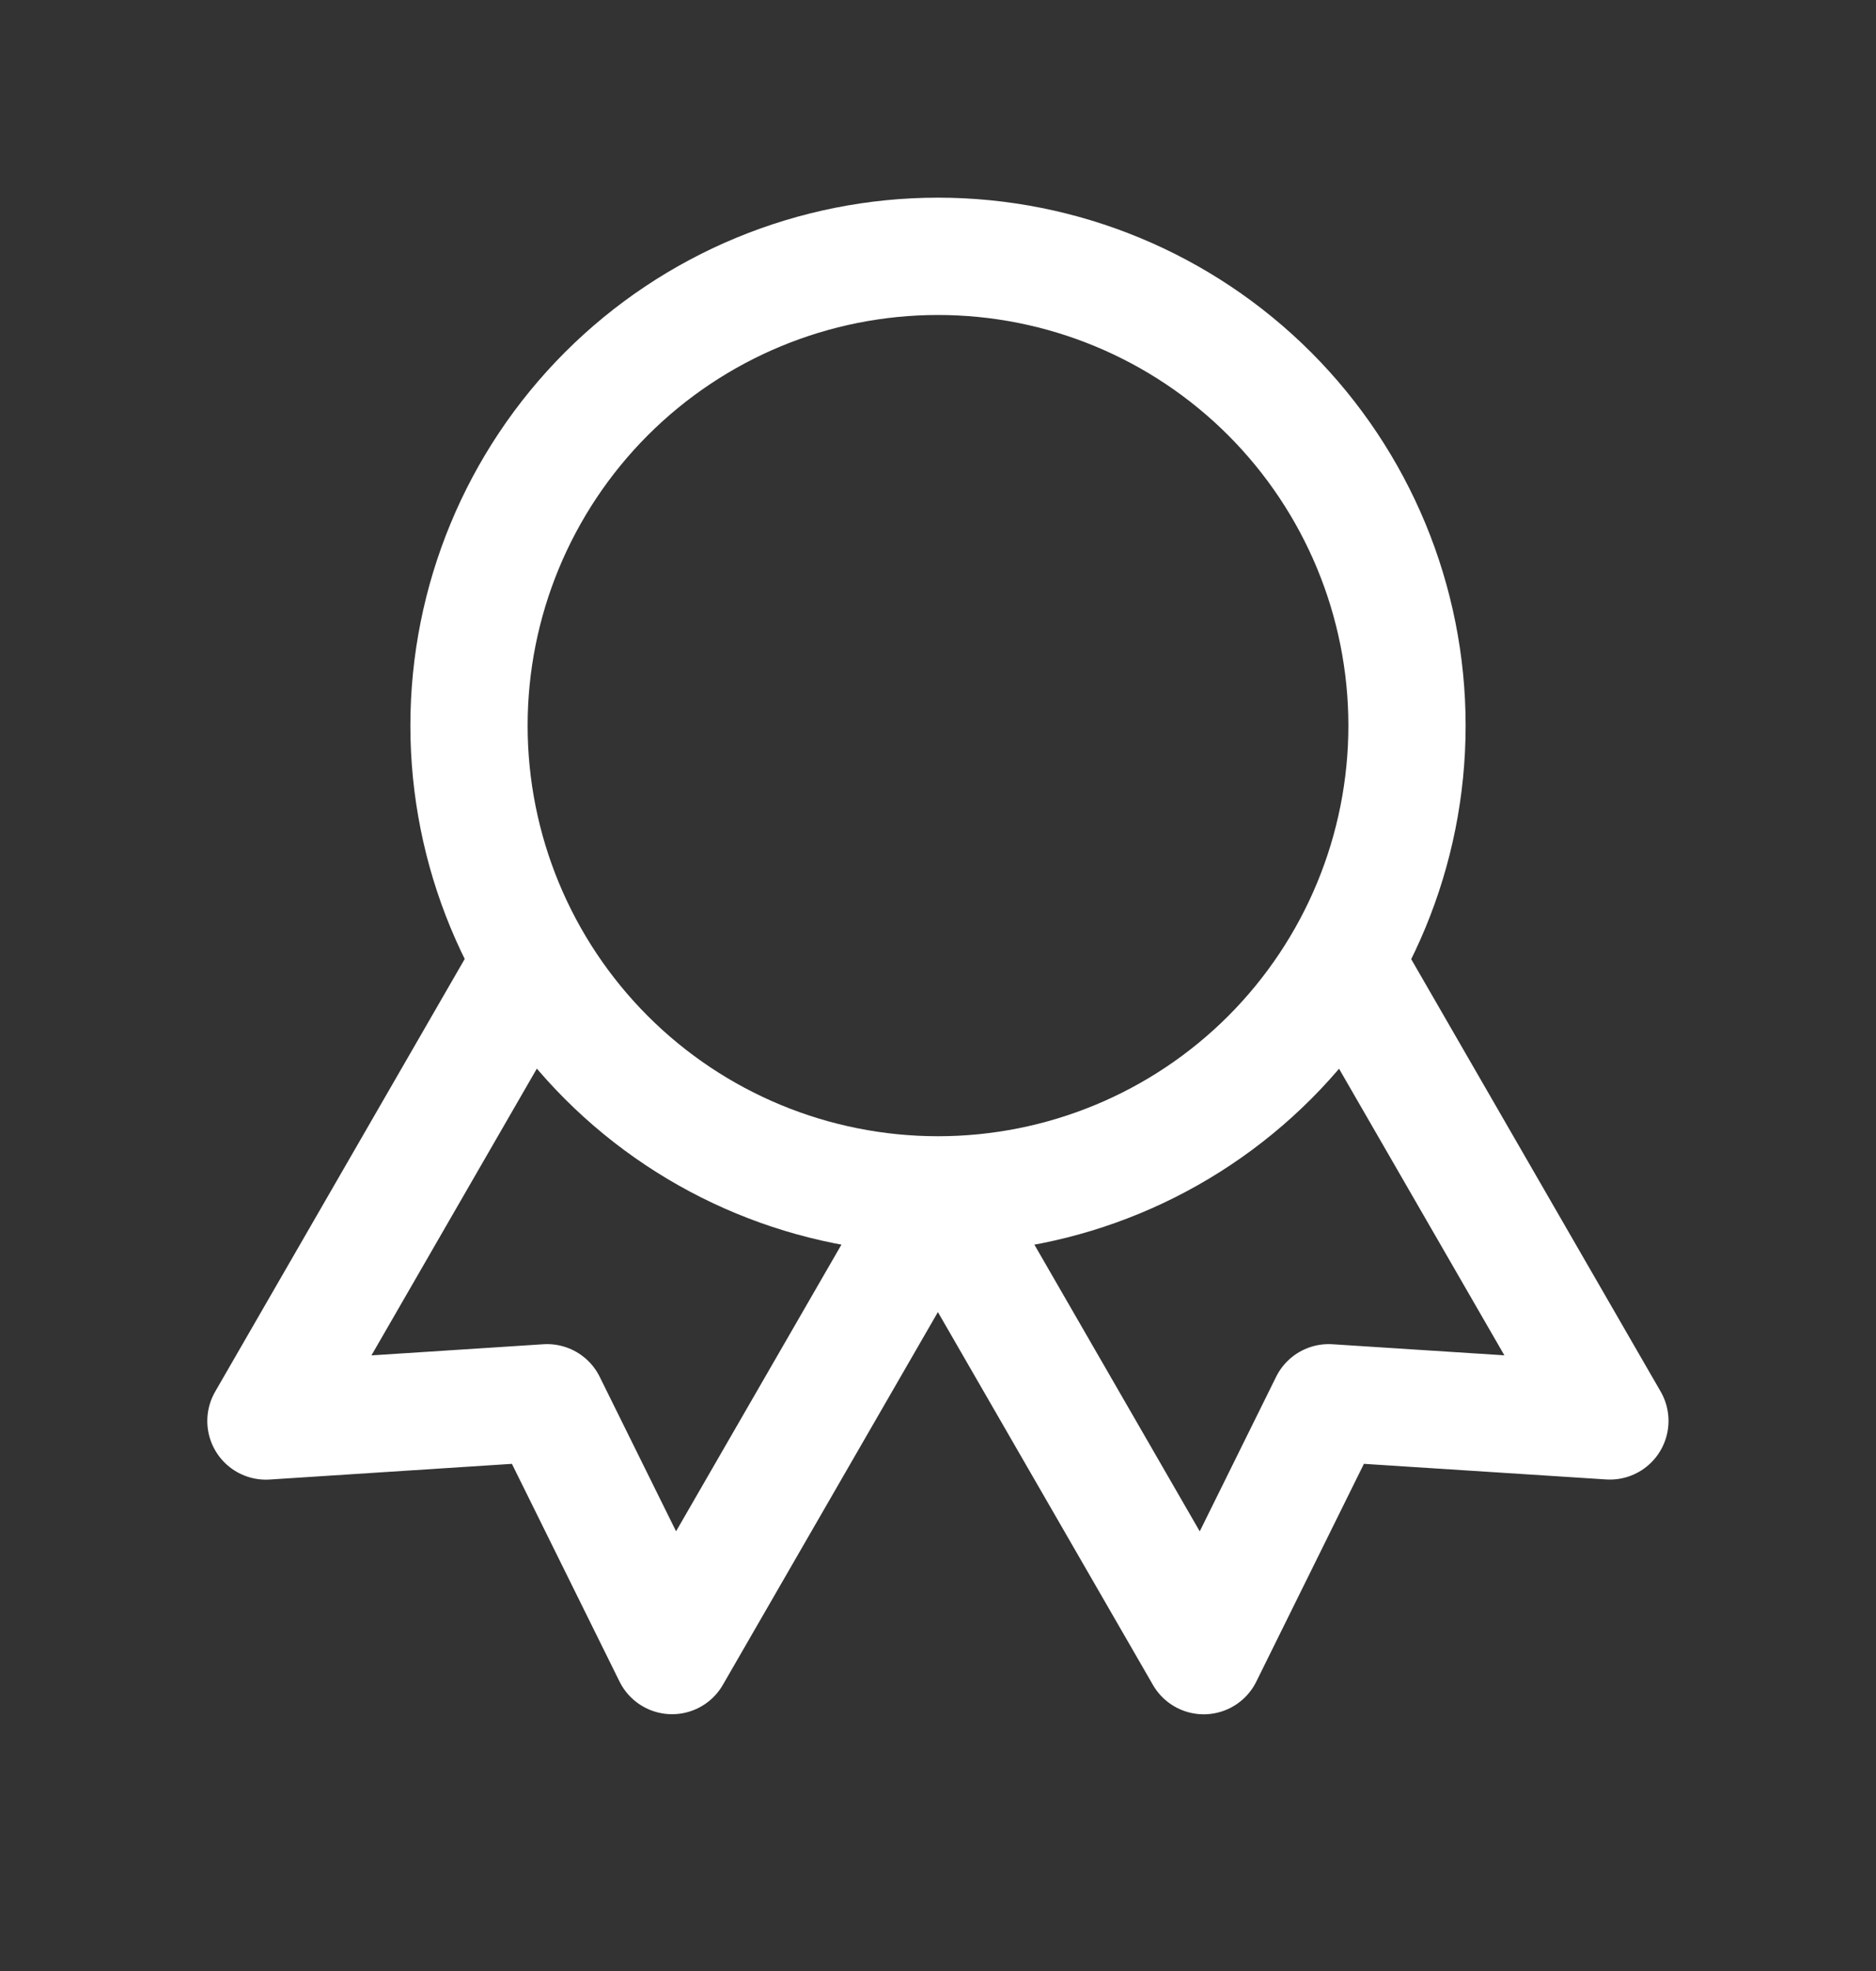
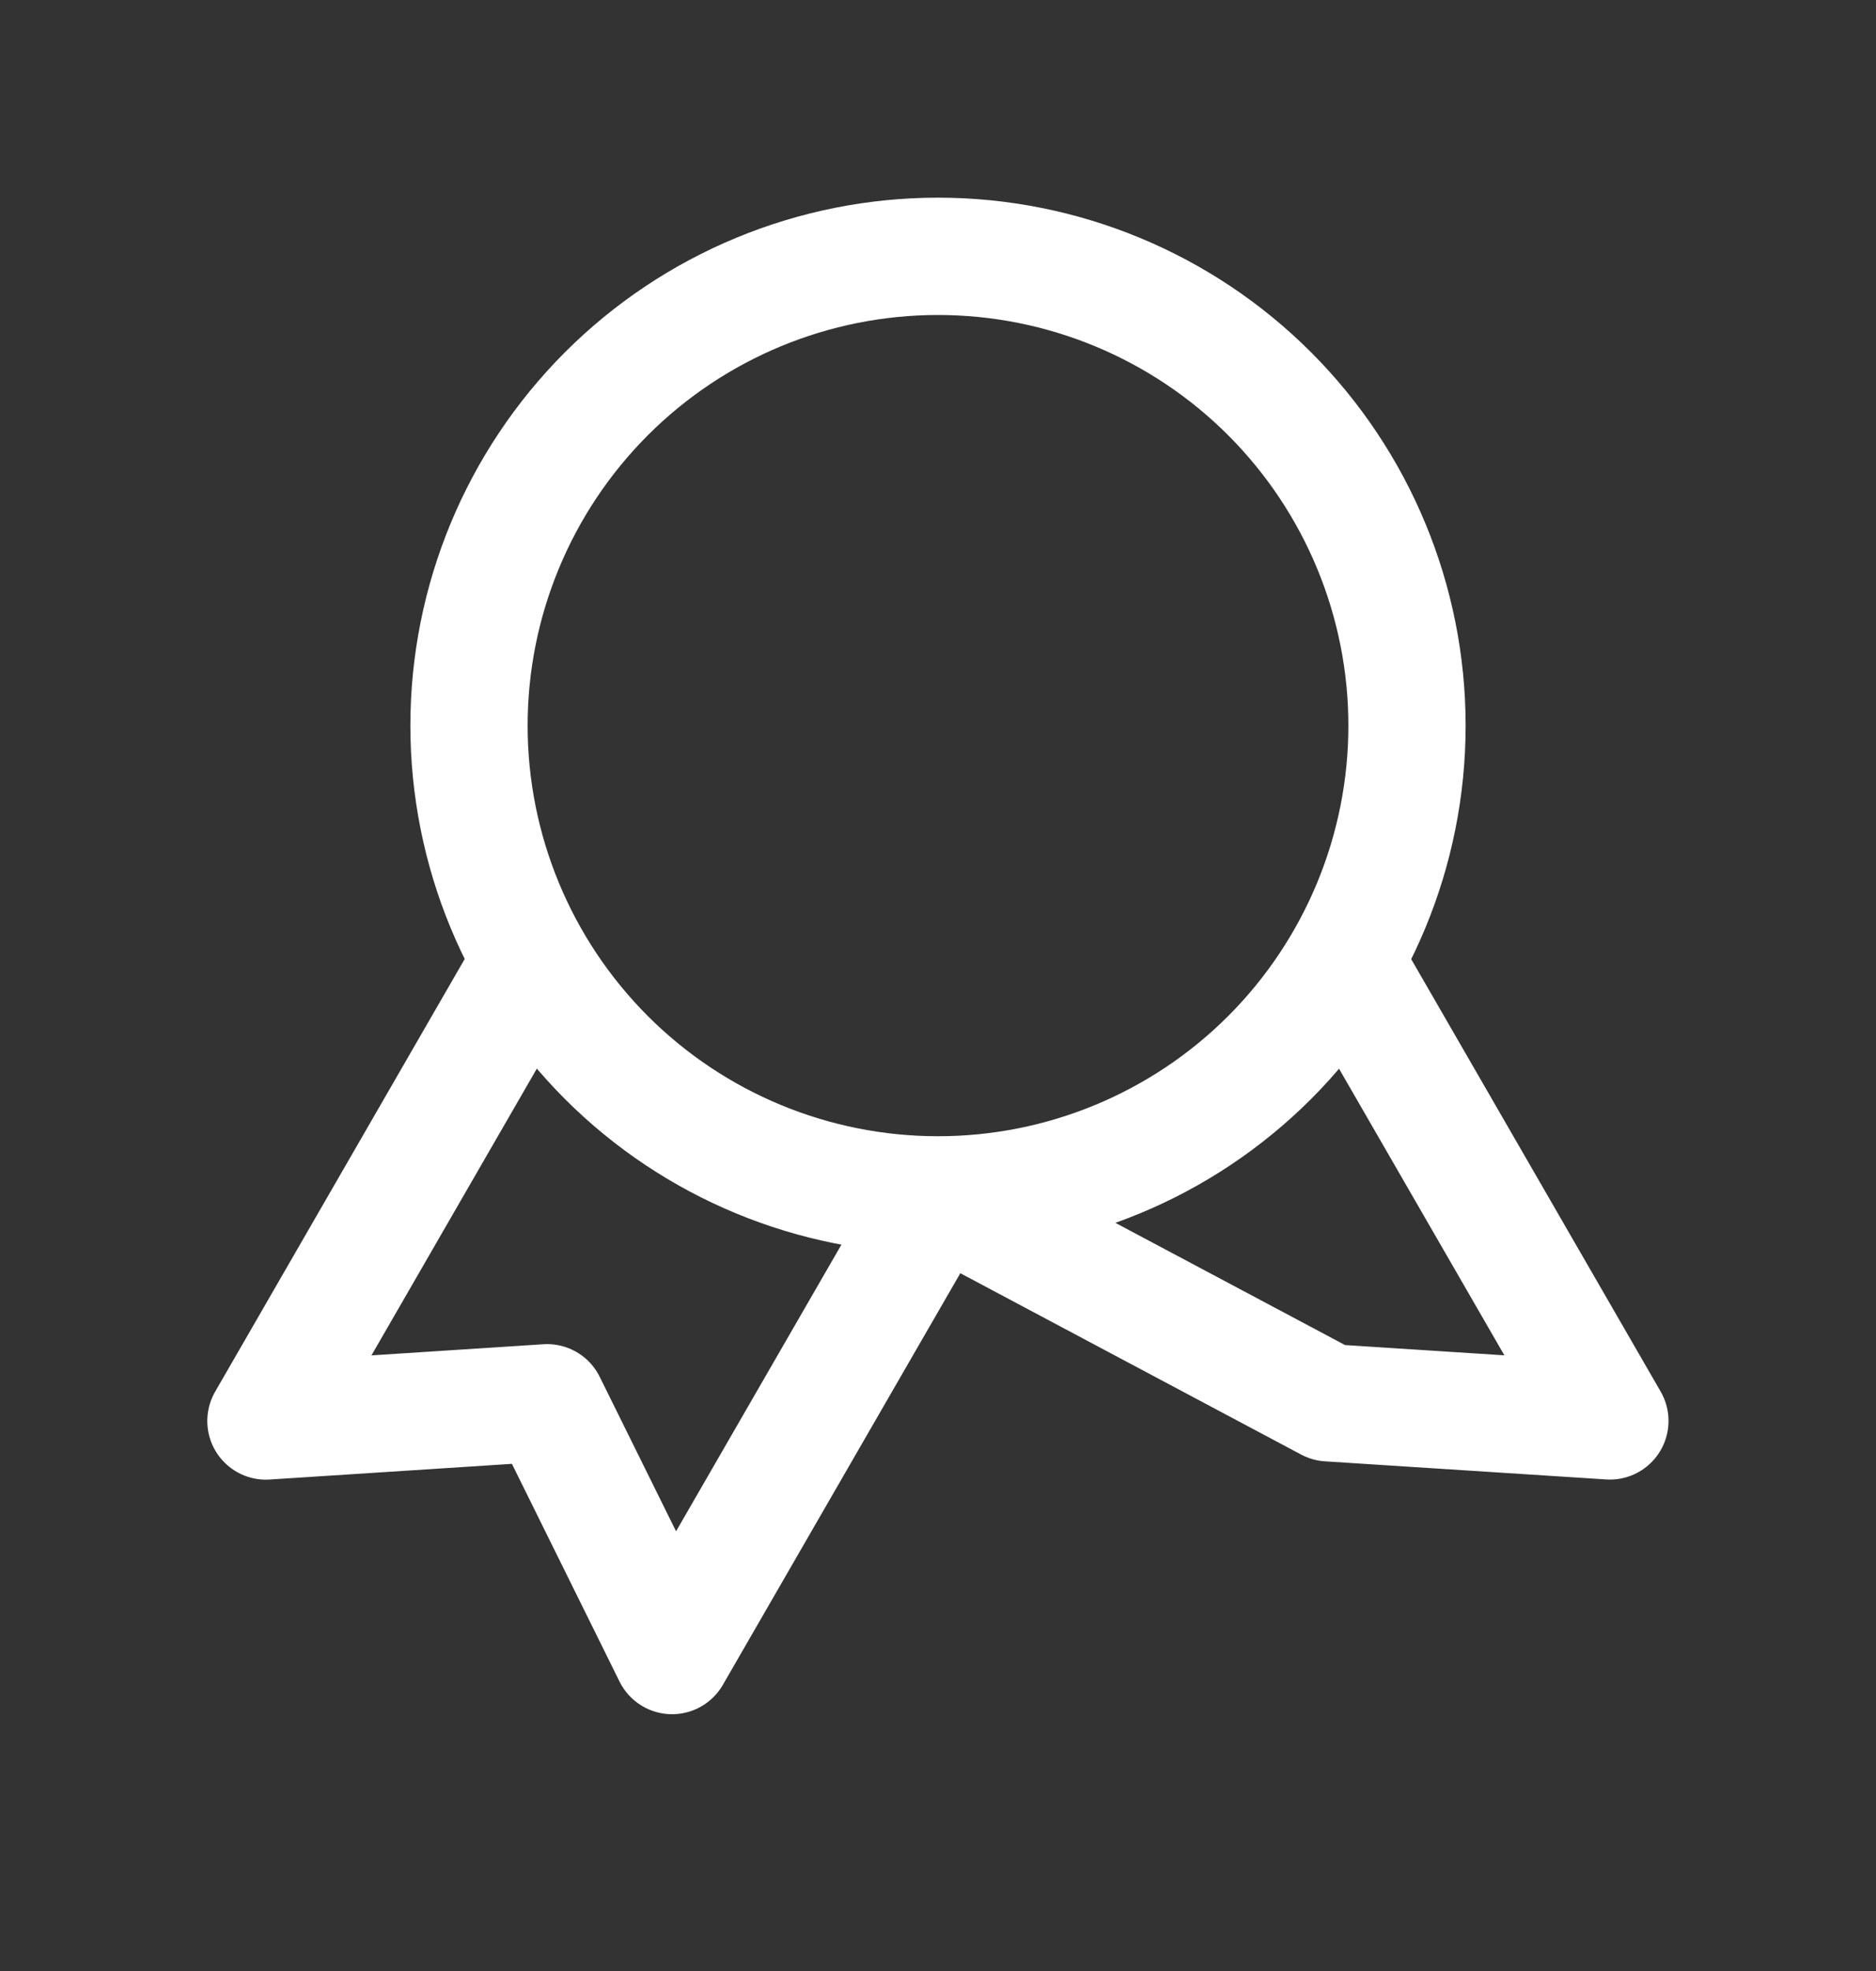
<svg xmlns="http://www.w3.org/2000/svg" width="20" height="21" viewBox="0 0 20 21" fill="none">
  <rect x="0" y="0" width="20" height="21" fill="#333333" stroke="none" />
-   <path d="M10 12.731C8.674 12.731 7.402 12.205 6.464 11.267C5.527 10.329 5 9.058 5 7.731C5 6.405 5.527 5.134 6.464 4.196C7.402 3.258 8.674 2.731 10 2.731C11.326 2.731 12.598 3.258 13.536 4.196C14.473 5.134 15 6.405 15 7.731C15 9.058 14.473 10.329 13.536 11.267C12.598 12.205 11.326 12.731 10 12.731ZM10 12.731L12.833 17.64L14.165 14.946L17.163 15.139L14.33 10.231M5.668 10.231L2.835 15.14L5.833 14.946L7.165 17.639L9.998 12.731" stroke="white" stroke-width="1.25" stroke-linecap="round" stroke-linejoin="round" />
+   <path d="M10 12.731C8.674 12.731 7.402 12.205 6.464 11.267C5.527 10.329 5 9.058 5 7.731C5 6.405 5.527 5.134 6.464 4.196C7.402 3.258 8.674 2.731 10 2.731C11.326 2.731 12.598 3.258 13.536 4.196C14.473 5.134 15 6.405 15 7.731C15 9.058 14.473 10.329 13.536 11.267C12.598 12.205 11.326 12.731 10 12.731ZM10 12.731L14.165 14.946L17.163 15.139L14.33 10.231M5.668 10.231L2.835 15.14L5.833 14.946L7.165 17.639L9.998 12.731" stroke="white" stroke-width="1.25" stroke-linecap="round" stroke-linejoin="round" />
</svg>